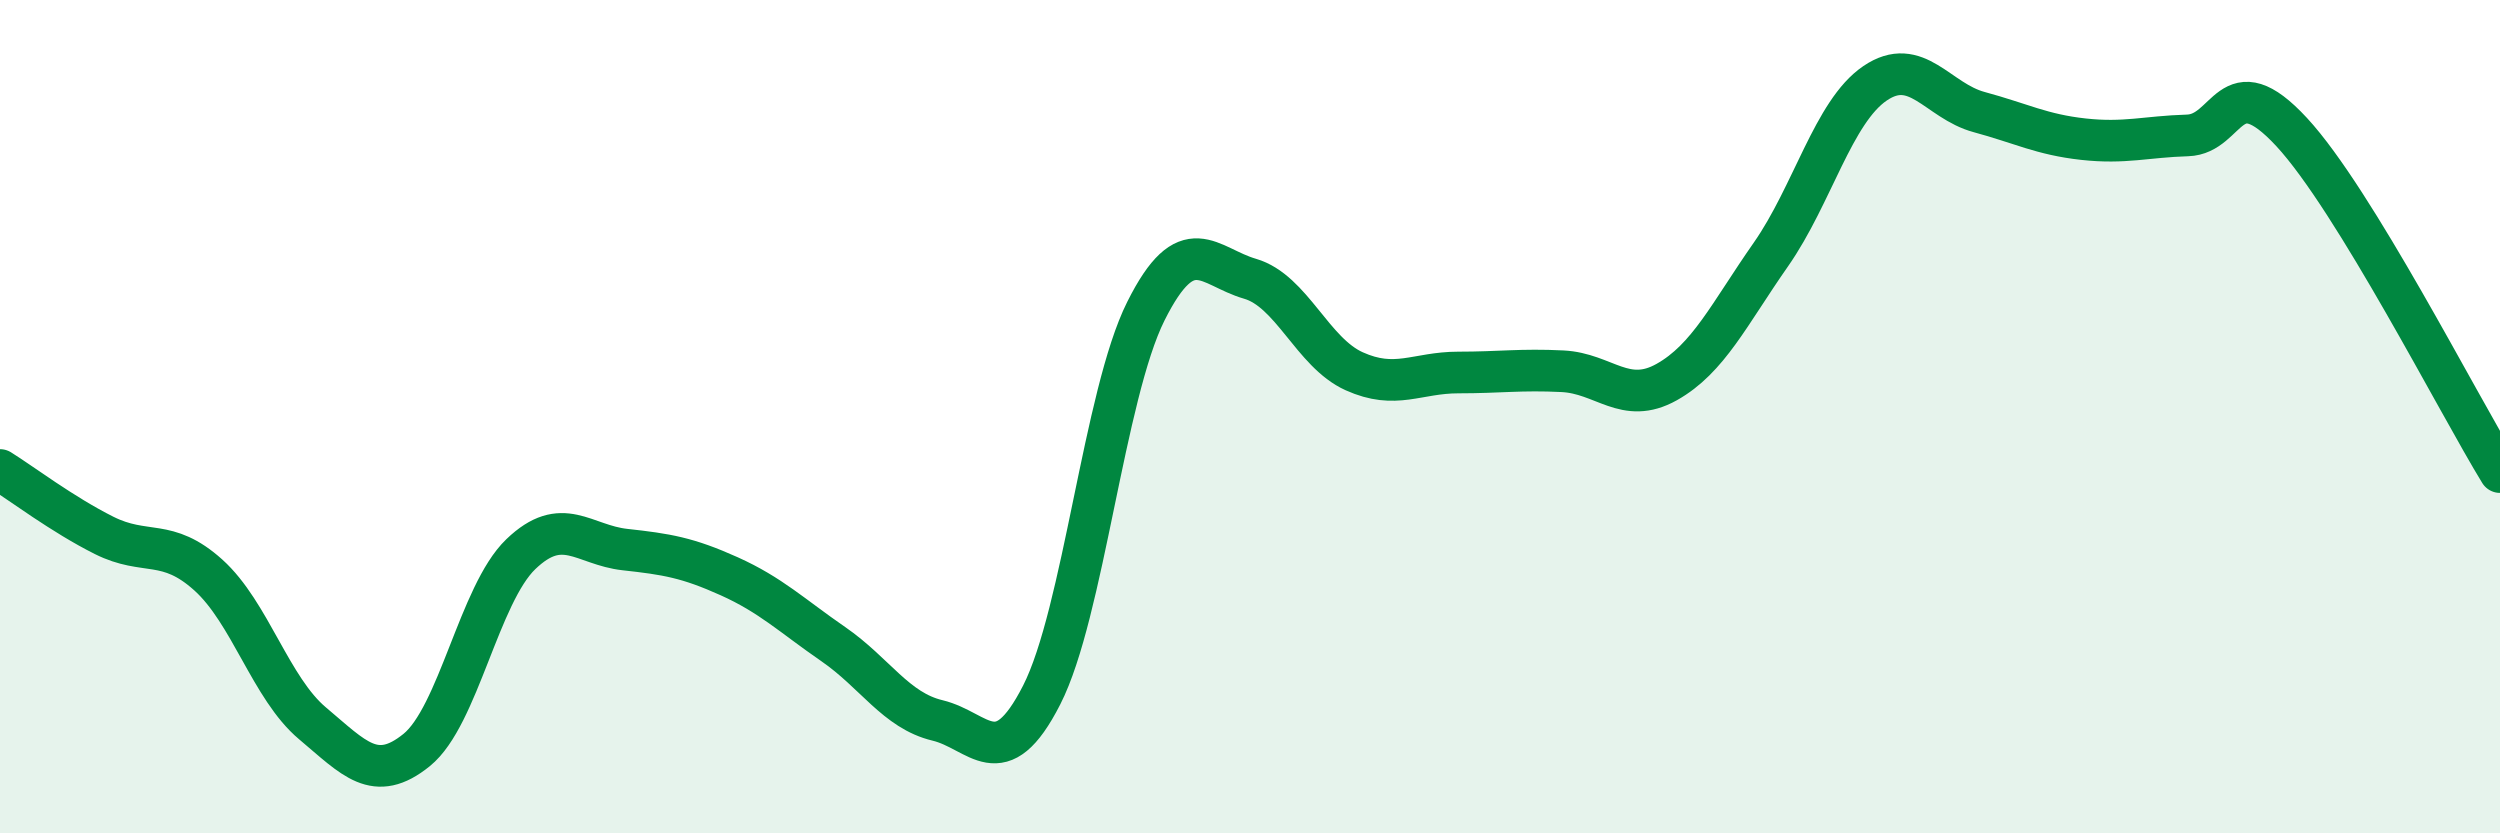
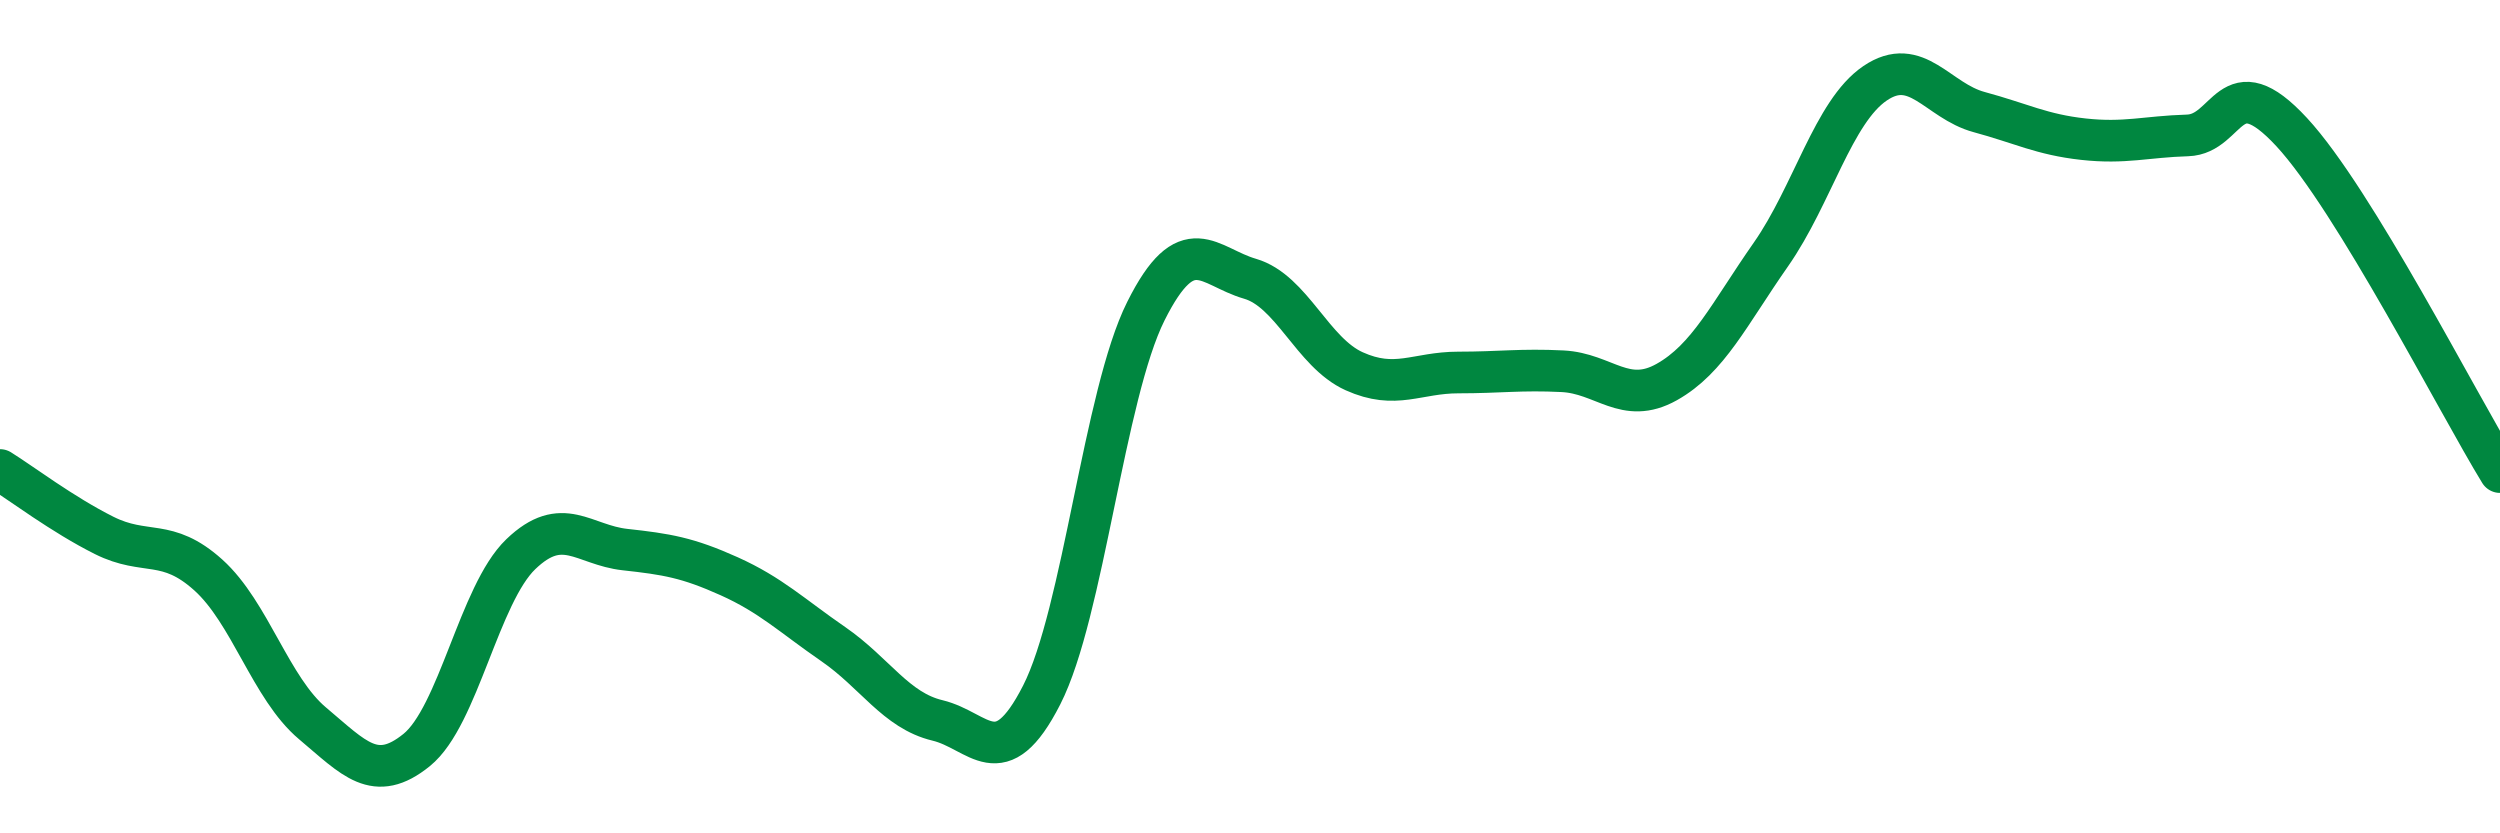
<svg xmlns="http://www.w3.org/2000/svg" width="60" height="20" viewBox="0 0 60 20">
-   <path d="M 0,11.28 C 0.5,11.59 1.5,12.35 2.5,12.85 C 3.5,13.35 4,12.9 5,13.8 C 6,14.7 6.5,16.52 7.5,17.36 C 8.5,18.2 9,18.81 10,18 C 11,17.19 11.5,14.26 12.5,13.3 C 13.5,12.34 14,13.08 15,13.19 C 16,13.3 16.5,13.38 17.5,13.83 C 18.5,14.28 19,14.77 20,15.46 C 21,16.15 21.5,17.05 22.5,17.29 C 23.5,17.53 24,18.64 25,16.68 C 26,14.72 26.5,9.47 27.5,7.47 C 28.5,5.47 29,6.4 30,6.69 C 31,6.98 31.5,8.46 32.5,8.91 C 33.5,9.36 34,8.94 35,8.94 C 36,8.94 36.5,8.86 37.5,8.91 C 38.5,8.96 39,9.73 40,9.17 C 41,8.61 41.5,7.54 42.5,6.11 C 43.5,4.68 44,2.68 45,2 C 46,1.32 46.5,2.42 47.5,2.69 C 48.5,2.96 49,3.23 50,3.34 C 51,3.45 51.5,3.28 52.5,3.25 C 53.5,3.22 53.5,1.55 55,3.17 C 56.5,4.79 59,9.7 60,11.33L60 20L0 20Z" fill="#008740" opacity="0.1" stroke-linecap="round" stroke-linejoin="round" />
  <path d="M 0,11.28 C 0.5,11.59 1.5,12.35 2.5,12.85 C 3.5,13.35 4,12.9 5,13.8 C 6,14.7 6.5,16.52 7.5,17.36 C 8.5,18.2 9,18.81 10,18 C 11,17.19 11.5,14.26 12.5,13.3 C 13.5,12.34 14,13.08 15,13.19 C 16,13.3 16.5,13.38 17.5,13.83 C 18.5,14.28 19,14.77 20,15.46 C 21,16.15 21.5,17.05 22.5,17.29 C 23.5,17.53 24,18.64 25,16.68 C 26,14.72 26.5,9.47 27.5,7.47 C 28.5,5.47 29,6.4 30,6.69 C 31,6.98 31.5,8.46 32.5,8.91 C 33.5,9.36 34,8.94 35,8.94 C 36,8.94 36.5,8.86 37.5,8.91 C 38.5,8.96 39,9.73 40,9.17 C 41,8.61 41.5,7.54 42.5,6.11 C 43.5,4.68 44,2.68 45,2 C 46,1.32 46.5,2.42 47.5,2.69 C 48.5,2.96 49,3.23 50,3.34 C 51,3.45 51.5,3.28 52.5,3.25 C 53.5,3.22 53.5,1.55 55,3.17 C 56.5,4.79 59,9.7 60,11.33" stroke="#008740" stroke-width="1" fill="none" stroke-linecap="round" stroke-linejoin="round" />
</svg>